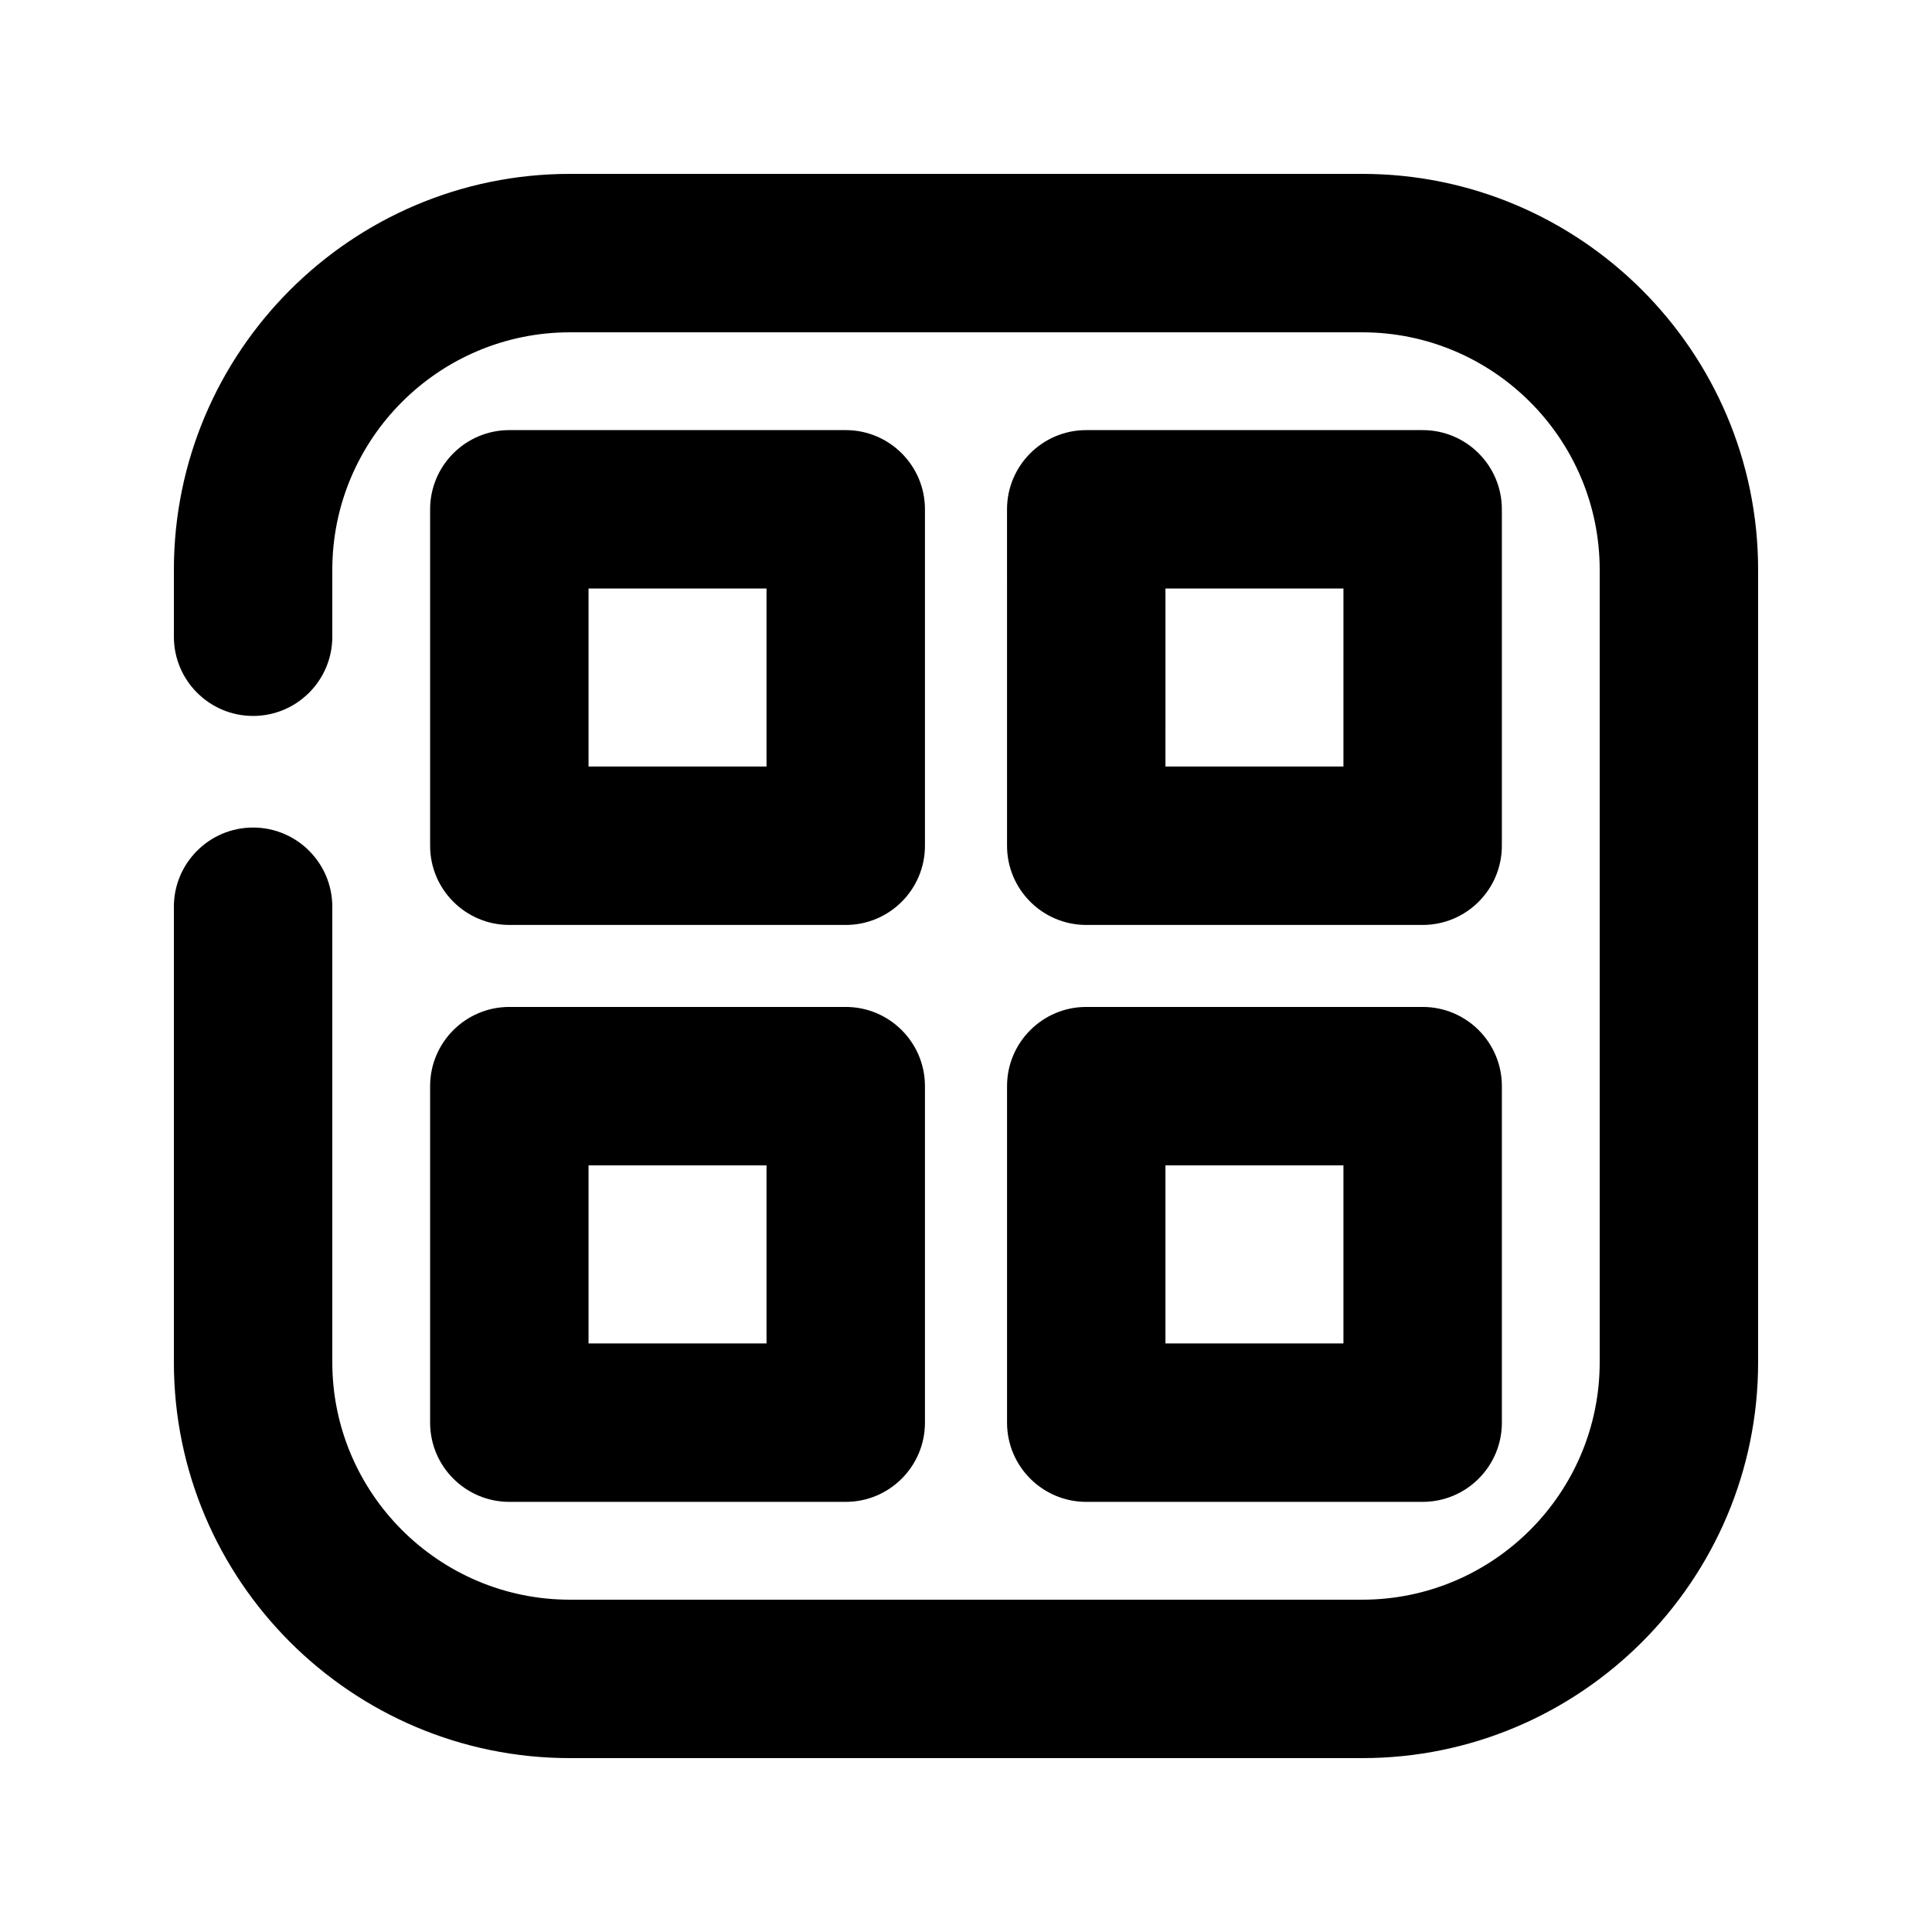
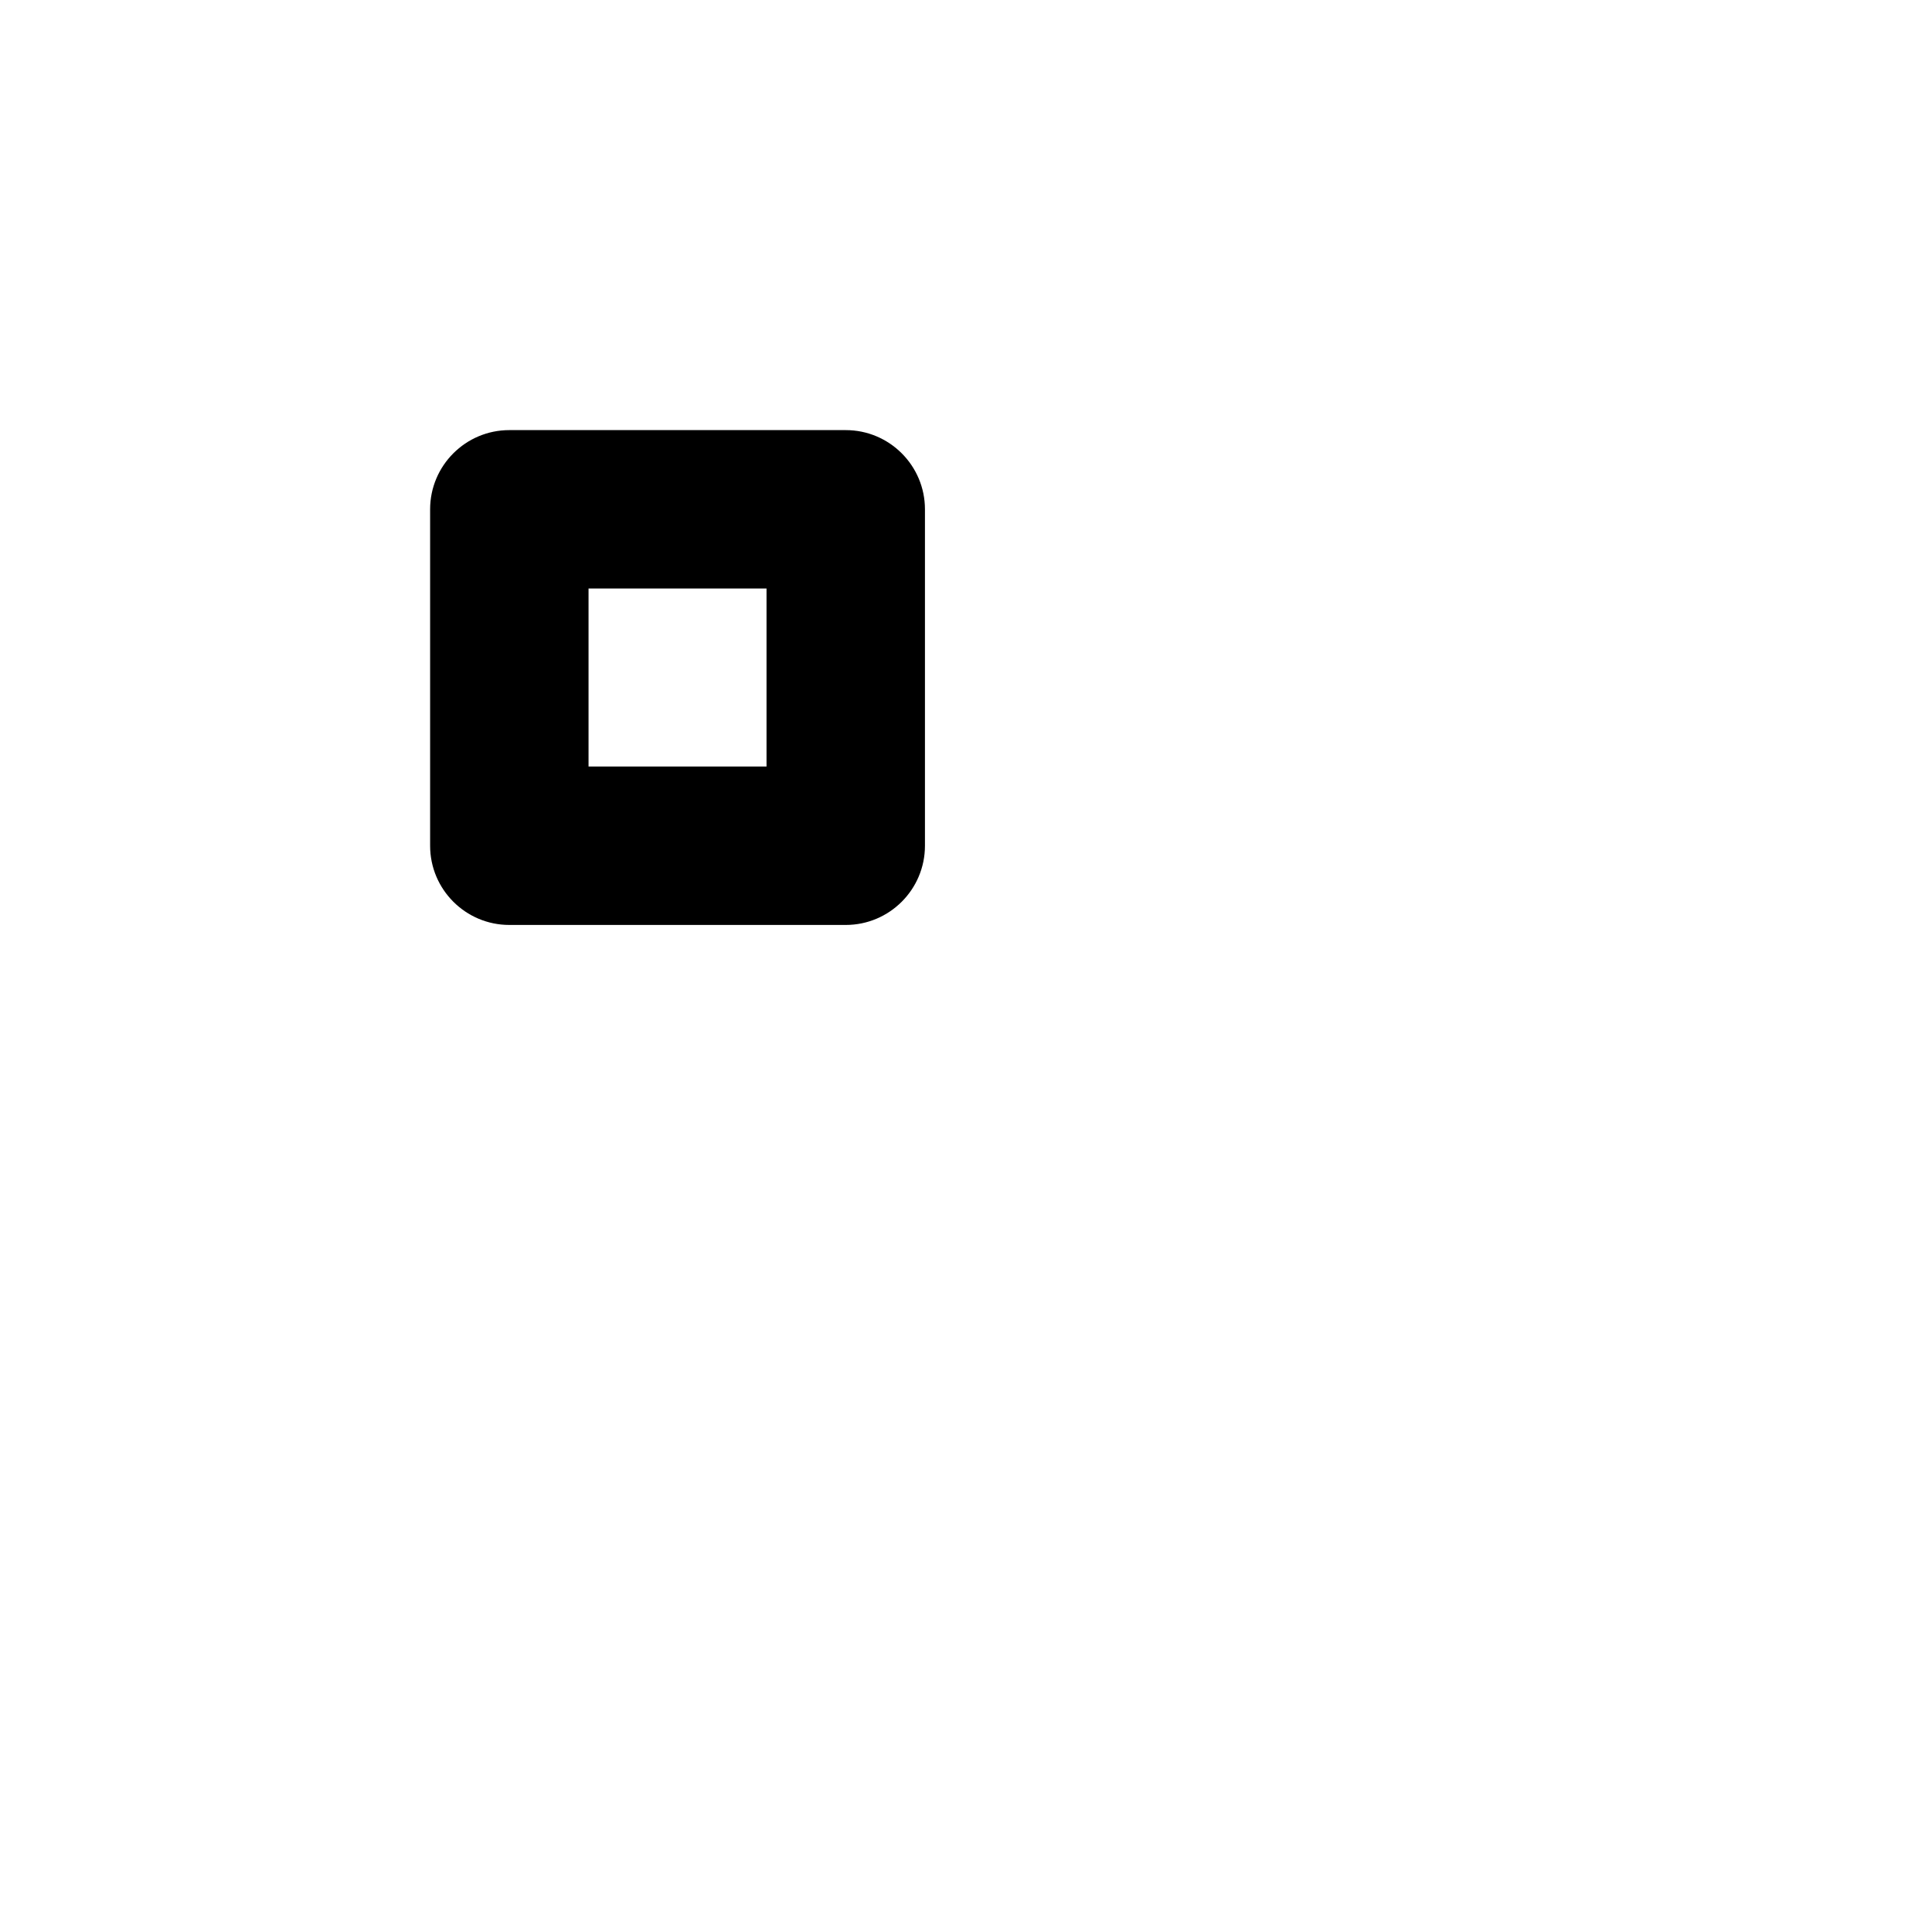
<svg xmlns="http://www.w3.org/2000/svg" fill="#000000" width="800px" height="800px" version="1.1" viewBox="144 144 512 512">
  <g>
-     <path d="m521.02 389.12h-89.152c-11.586 0-20.992-9.406-20.992-20.992l-0.004-89.152c0-11.586 9.406-20.992 20.992-20.992h89.152c11.609 0 20.992 9.406 20.992 20.992v89.152c0.004 11.586-9.402 20.992-20.988 20.992zm-68.164-41.984h47.168l0.004-47.168h-47.168z" />
-     <path d="m368.13 542.01h-89.152c-11.586 0-20.992-9.406-20.992-20.992v-89.176c0-11.586 9.406-20.992 20.992-20.992h89.152c11.586 0 20.992 9.406 20.992 20.992v89.176c0 11.586-9.406 20.992-20.992 20.992zm-68.16-41.984h47.168v-47.191h-47.168z" />
-     <path d="m521.02 542.01h-89.152c-11.586 0-20.992-9.406-20.992-20.992v-89.176c0-11.586 9.406-20.992 20.992-20.992h89.152c11.609 0 20.992 9.406 20.992 20.992v89.176c0 11.586-9.406 20.992-20.992 20.992zm-68.164-41.984h47.168v-47.191h-47.168z" />
    <path d="m368.13 389.12h-89.152c-11.586 0-20.992-9.406-20.992-20.992v-89.152c0-11.586 9.406-20.992 20.992-20.992h89.152c11.586 0 20.992 9.406 20.992 20.992v89.152c0 11.586-9.406 20.992-20.992 20.992zm-68.16-41.984h47.168v-47.168h-47.168z" />
-     <path d="m505 609.92h-209.96c-57.875 0-104.96-47.062-104.96-104.92v-120.7c0-11.586 9.406-20.992 20.992-20.992 11.586 0 20.992 9.406 20.992 20.992v120.7c0 34.699 28.254 62.934 62.977 62.934h209.96c34.699 0 62.934-28.234 62.934-62.934v-209.98c0-34.719-28.234-62.953-62.934-62.953h-209.96c-34.723 0-62.977 28.234-62.977 62.953v17.719c0 11.586-9.406 20.992-20.992 20.992-11.586 0-20.992-9.406-20.992-20.992v-17.719c0-57.852 47.086-104.94 104.96-104.94h209.96c57.855 0 104.92 47.086 104.92 104.94v209.98c0 57.855-47.062 104.92-104.92 104.92z" />
  </g>
</svg>